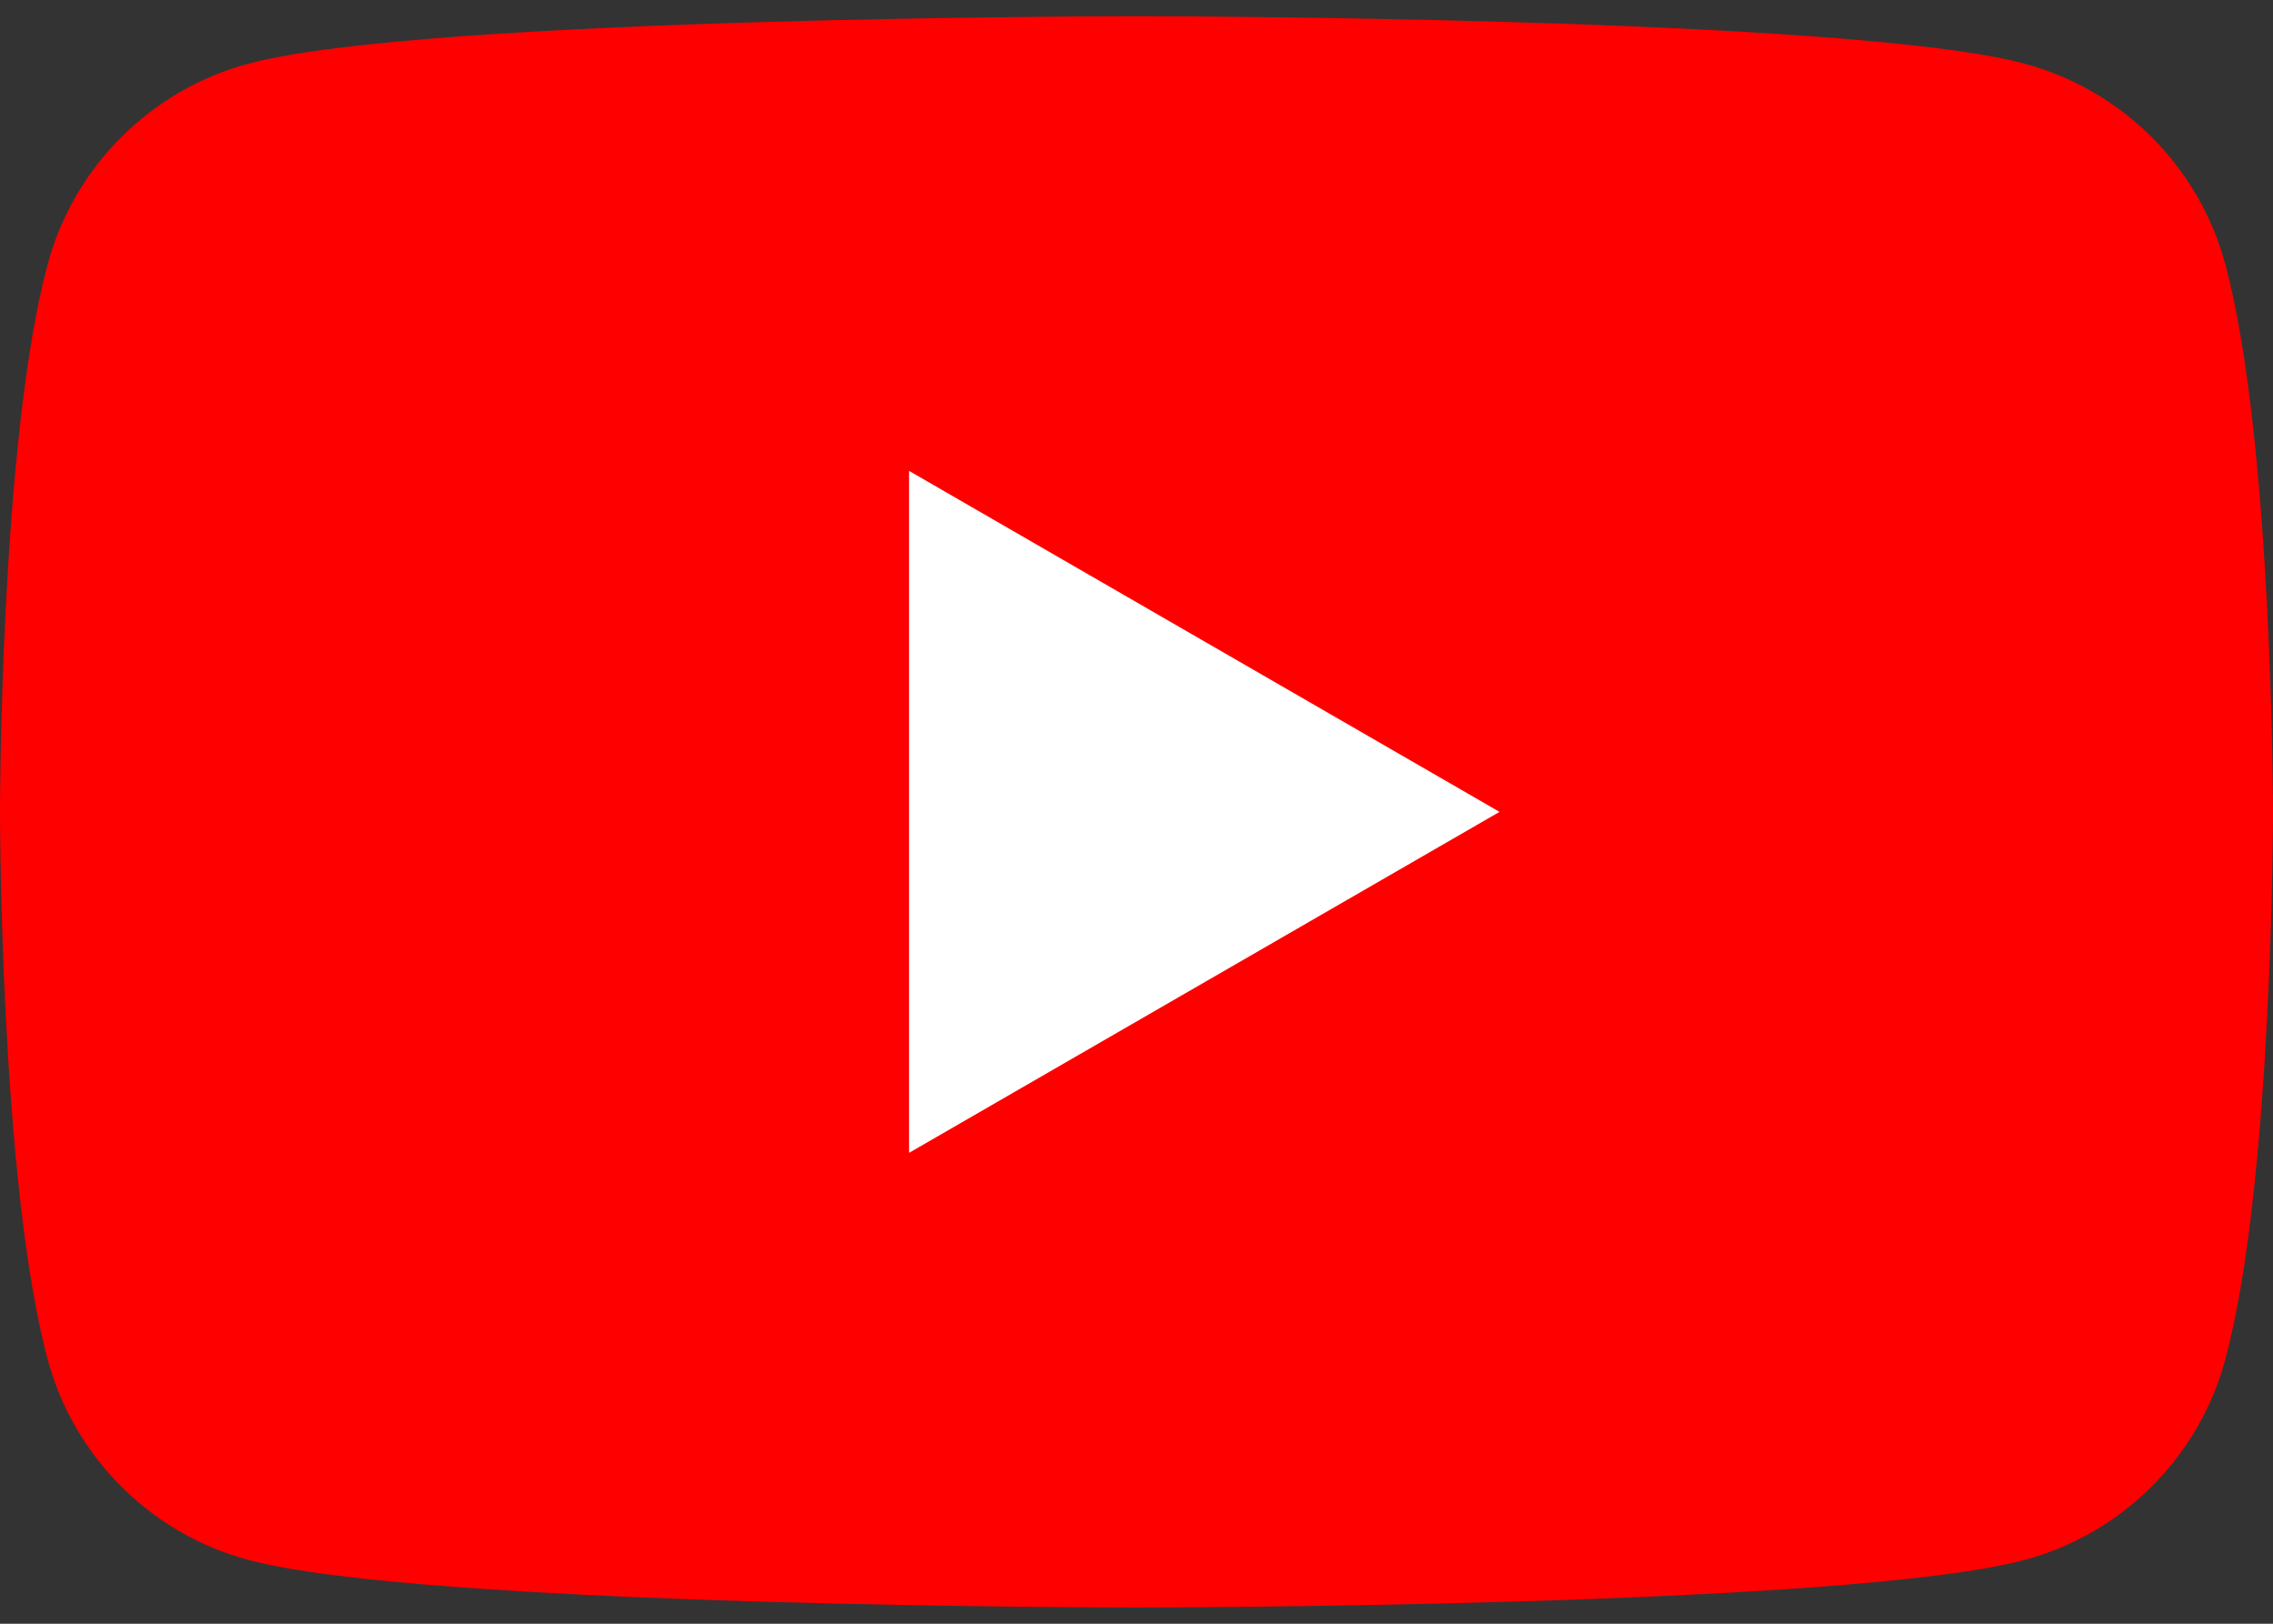
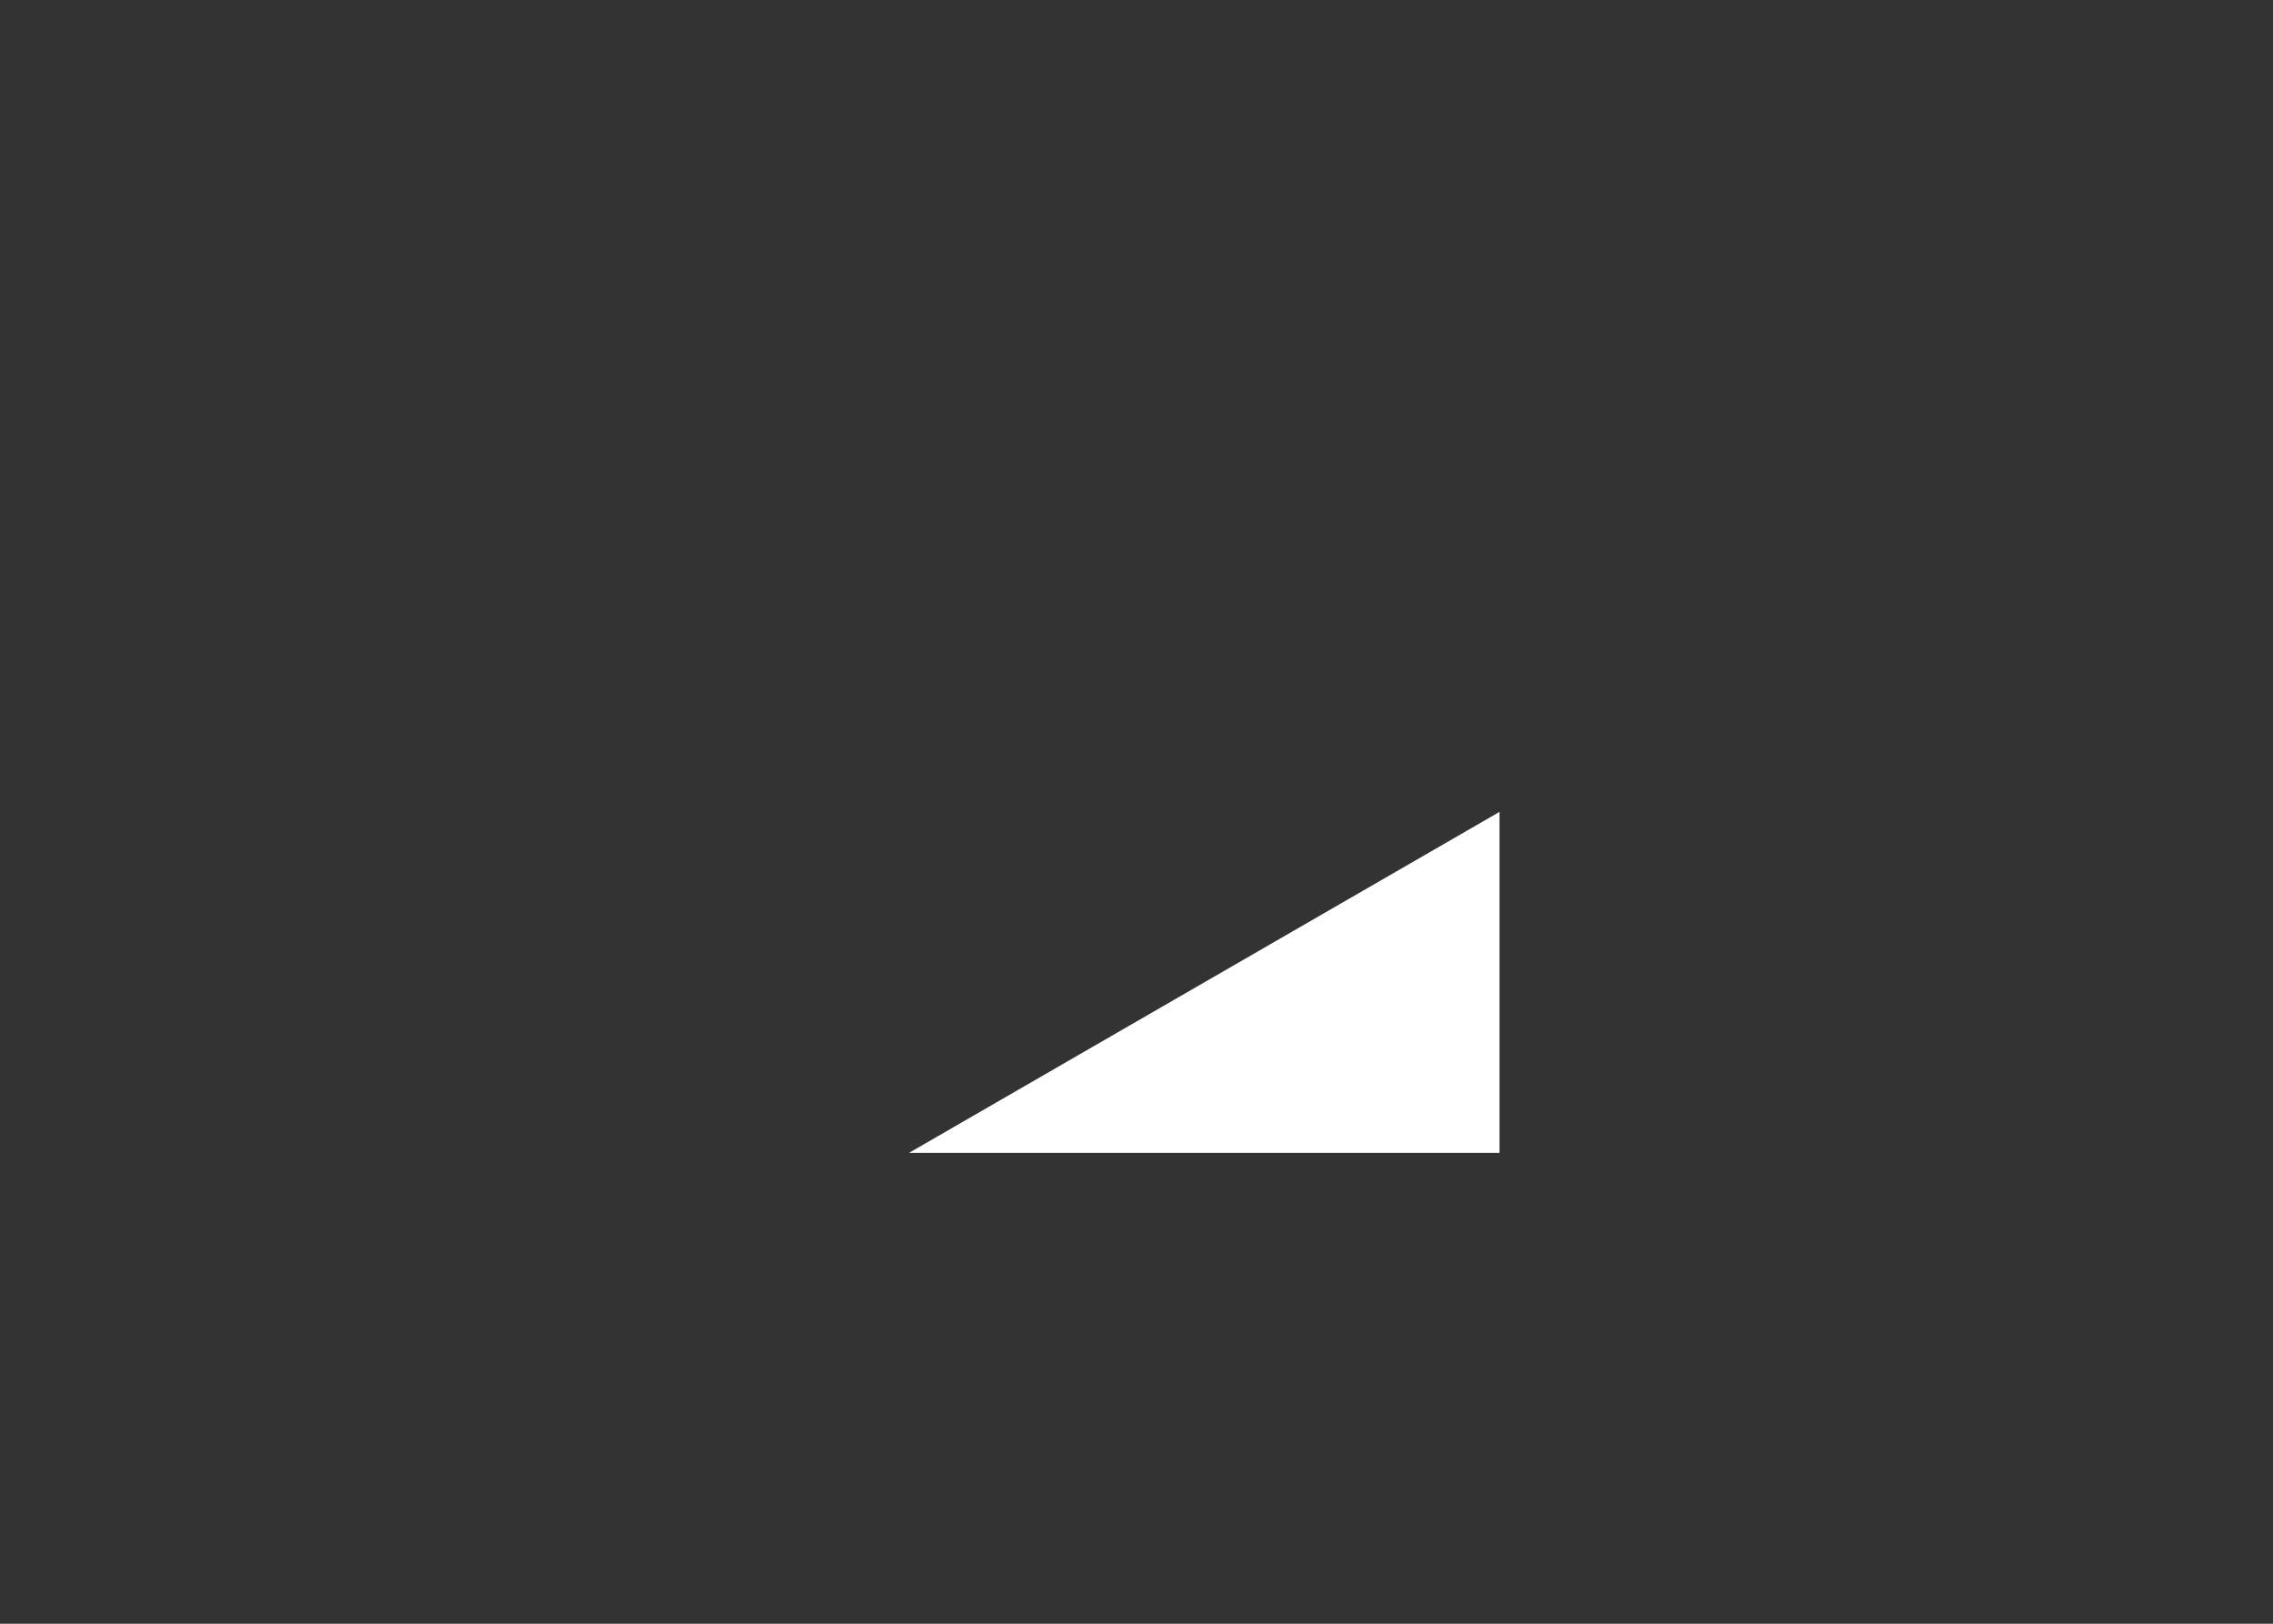
<svg xmlns="http://www.w3.org/2000/svg" width="14" height="10" viewBox="0 0 14 10" fill="none">
  <rect x="0" y="0" width="14" height="10" fill="#333333" stroke="none" />
-   <path d="M13.707 1.63C13.546 1.027 13.072 0.554 12.47 0.392C11.378 0.1 7 0.1 7 0.1C7 0.1 2.622 0.1 1.53 0.392C0.928 0.554 0.454 1.027 0.293 1.63C8.76229e-08 2.721 0 5 0 5C0 5 8.76229e-08 7.278 0.293 8.37C0.454 8.972 0.928 9.446 1.53 9.607C2.622 9.9 7 9.9 7 9.9C7 9.9 11.378 9.9 12.47 9.607C13.072 9.446 13.546 8.972 13.707 8.37C14 7.278 14 5 14 5C14 5 13.999 2.721 13.707 1.63Z" fill="#FF0000" />
-   <path d="M5.599 7.1L9.236 5L5.599 2.9V7.1Z" fill="white" />
+   <path d="M5.599 7.1L9.236 5V7.1Z" fill="white" />
</svg>